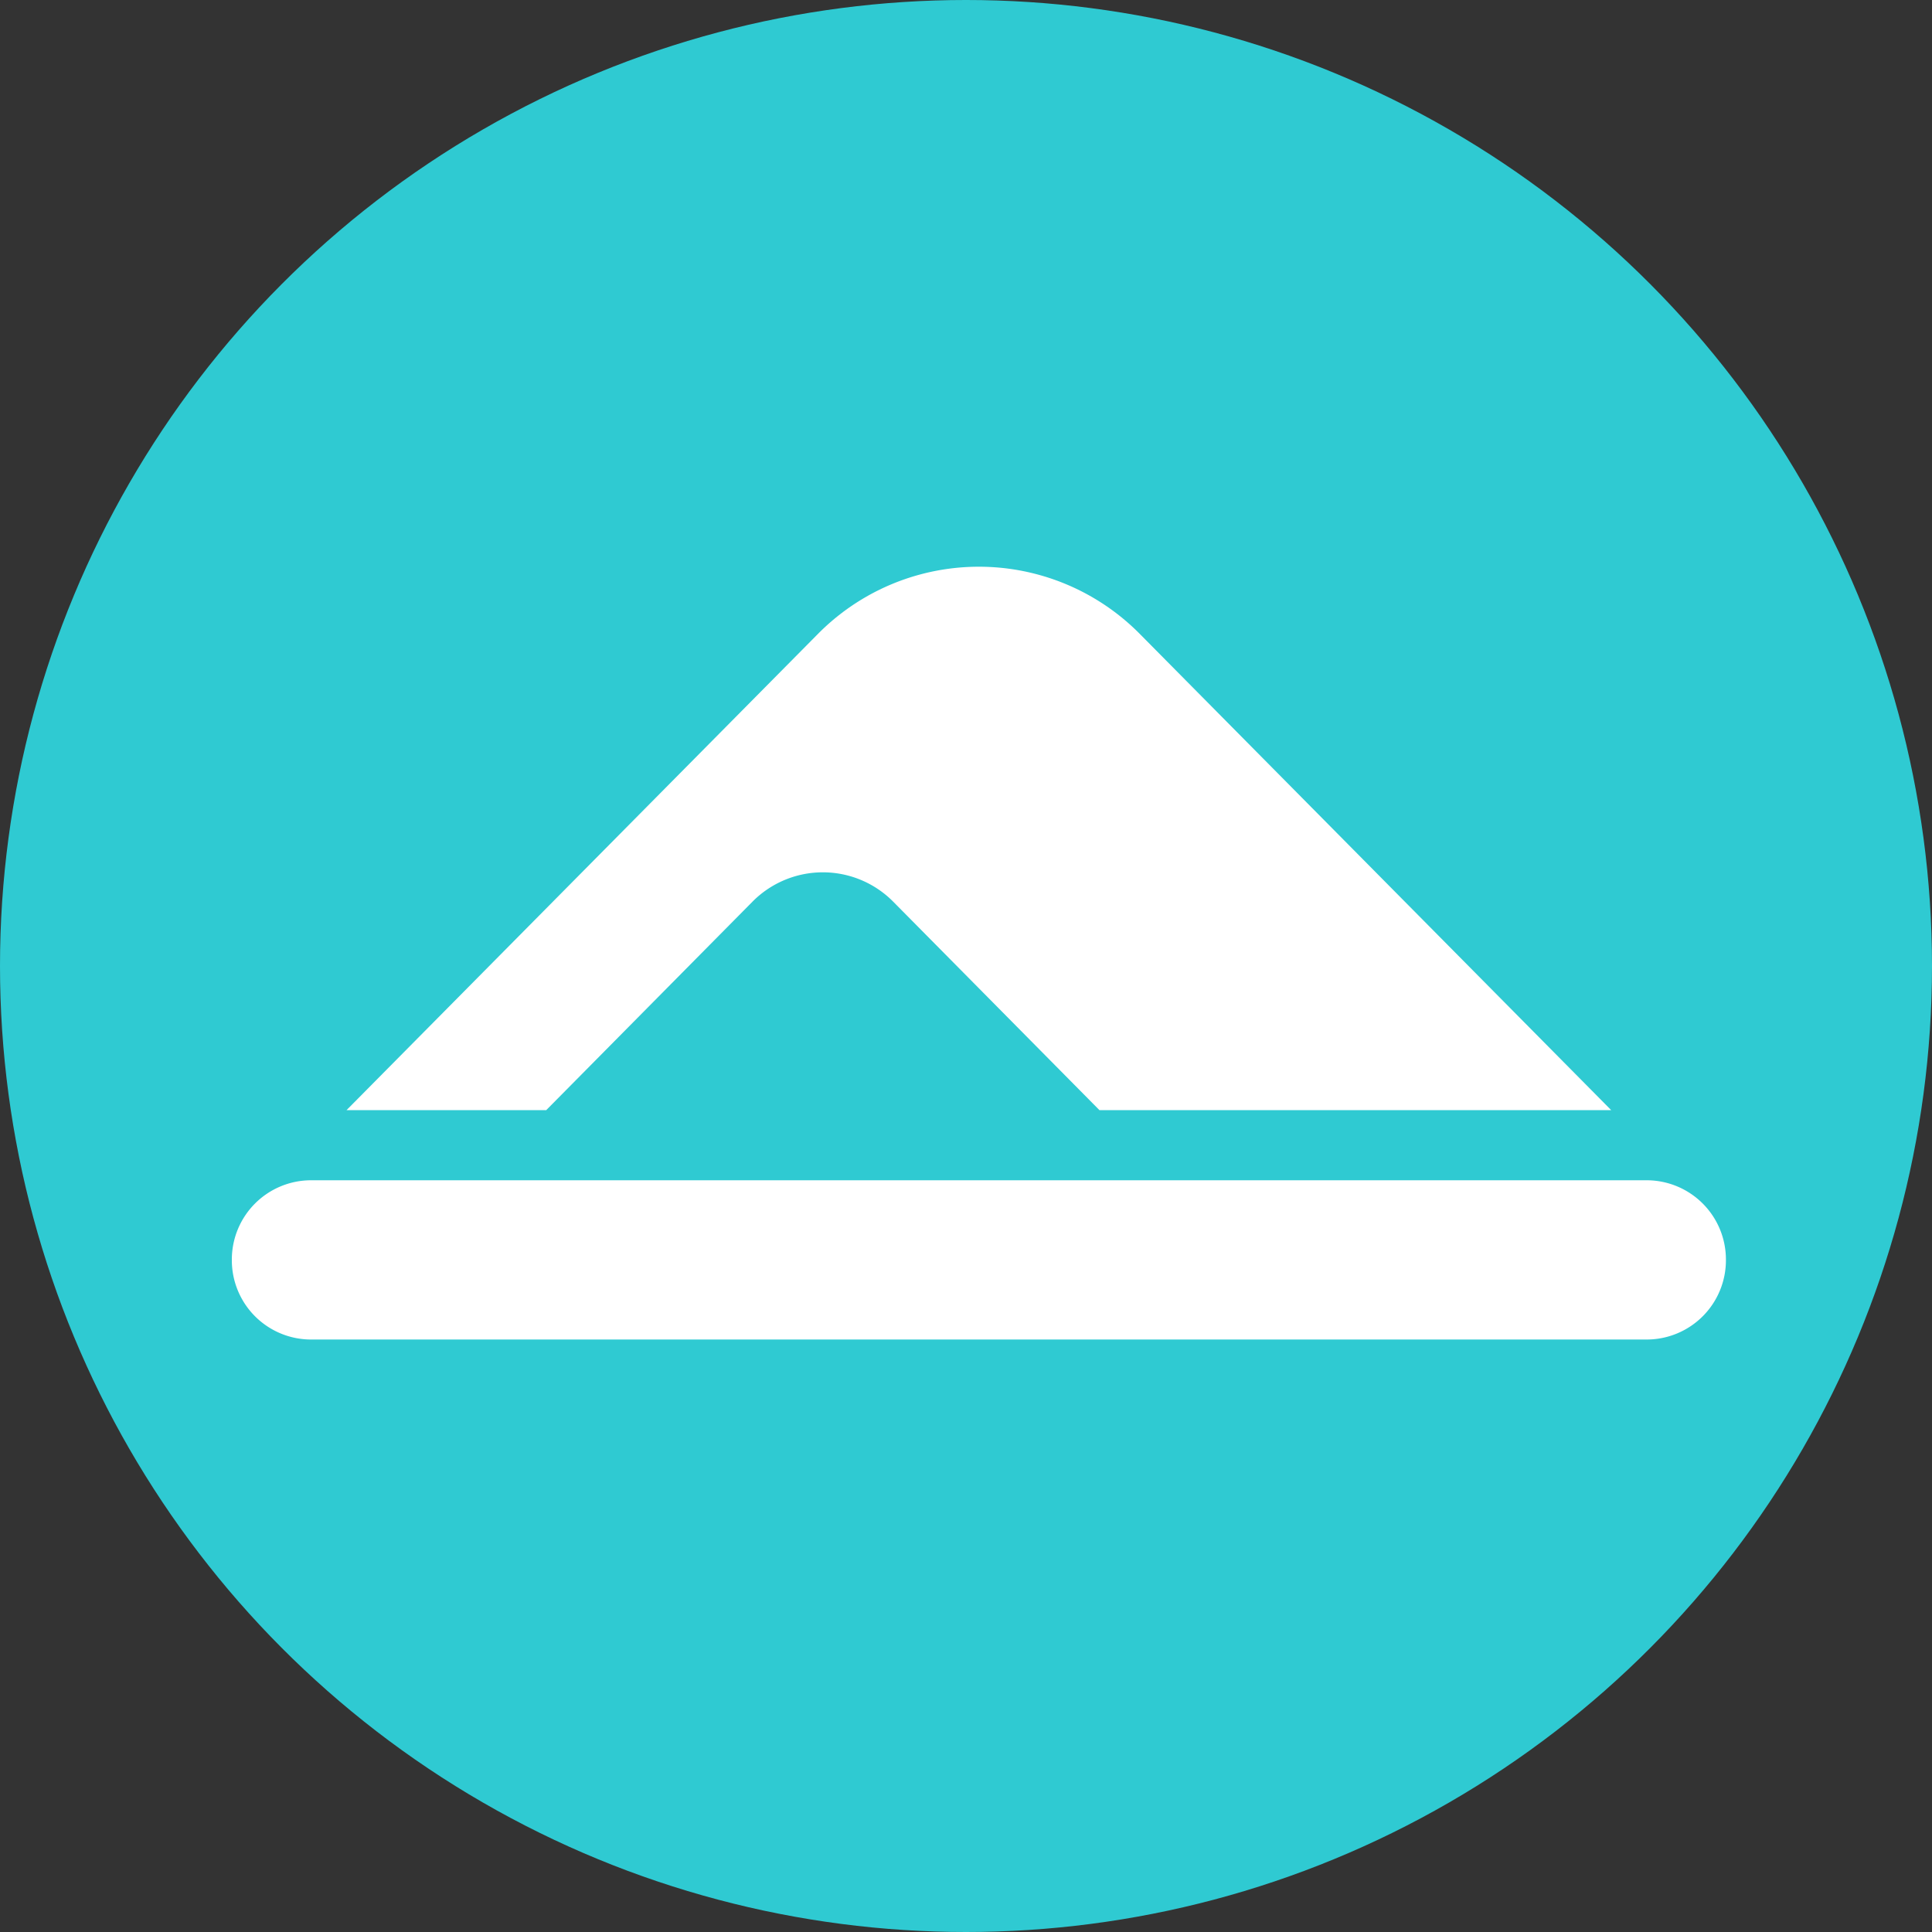
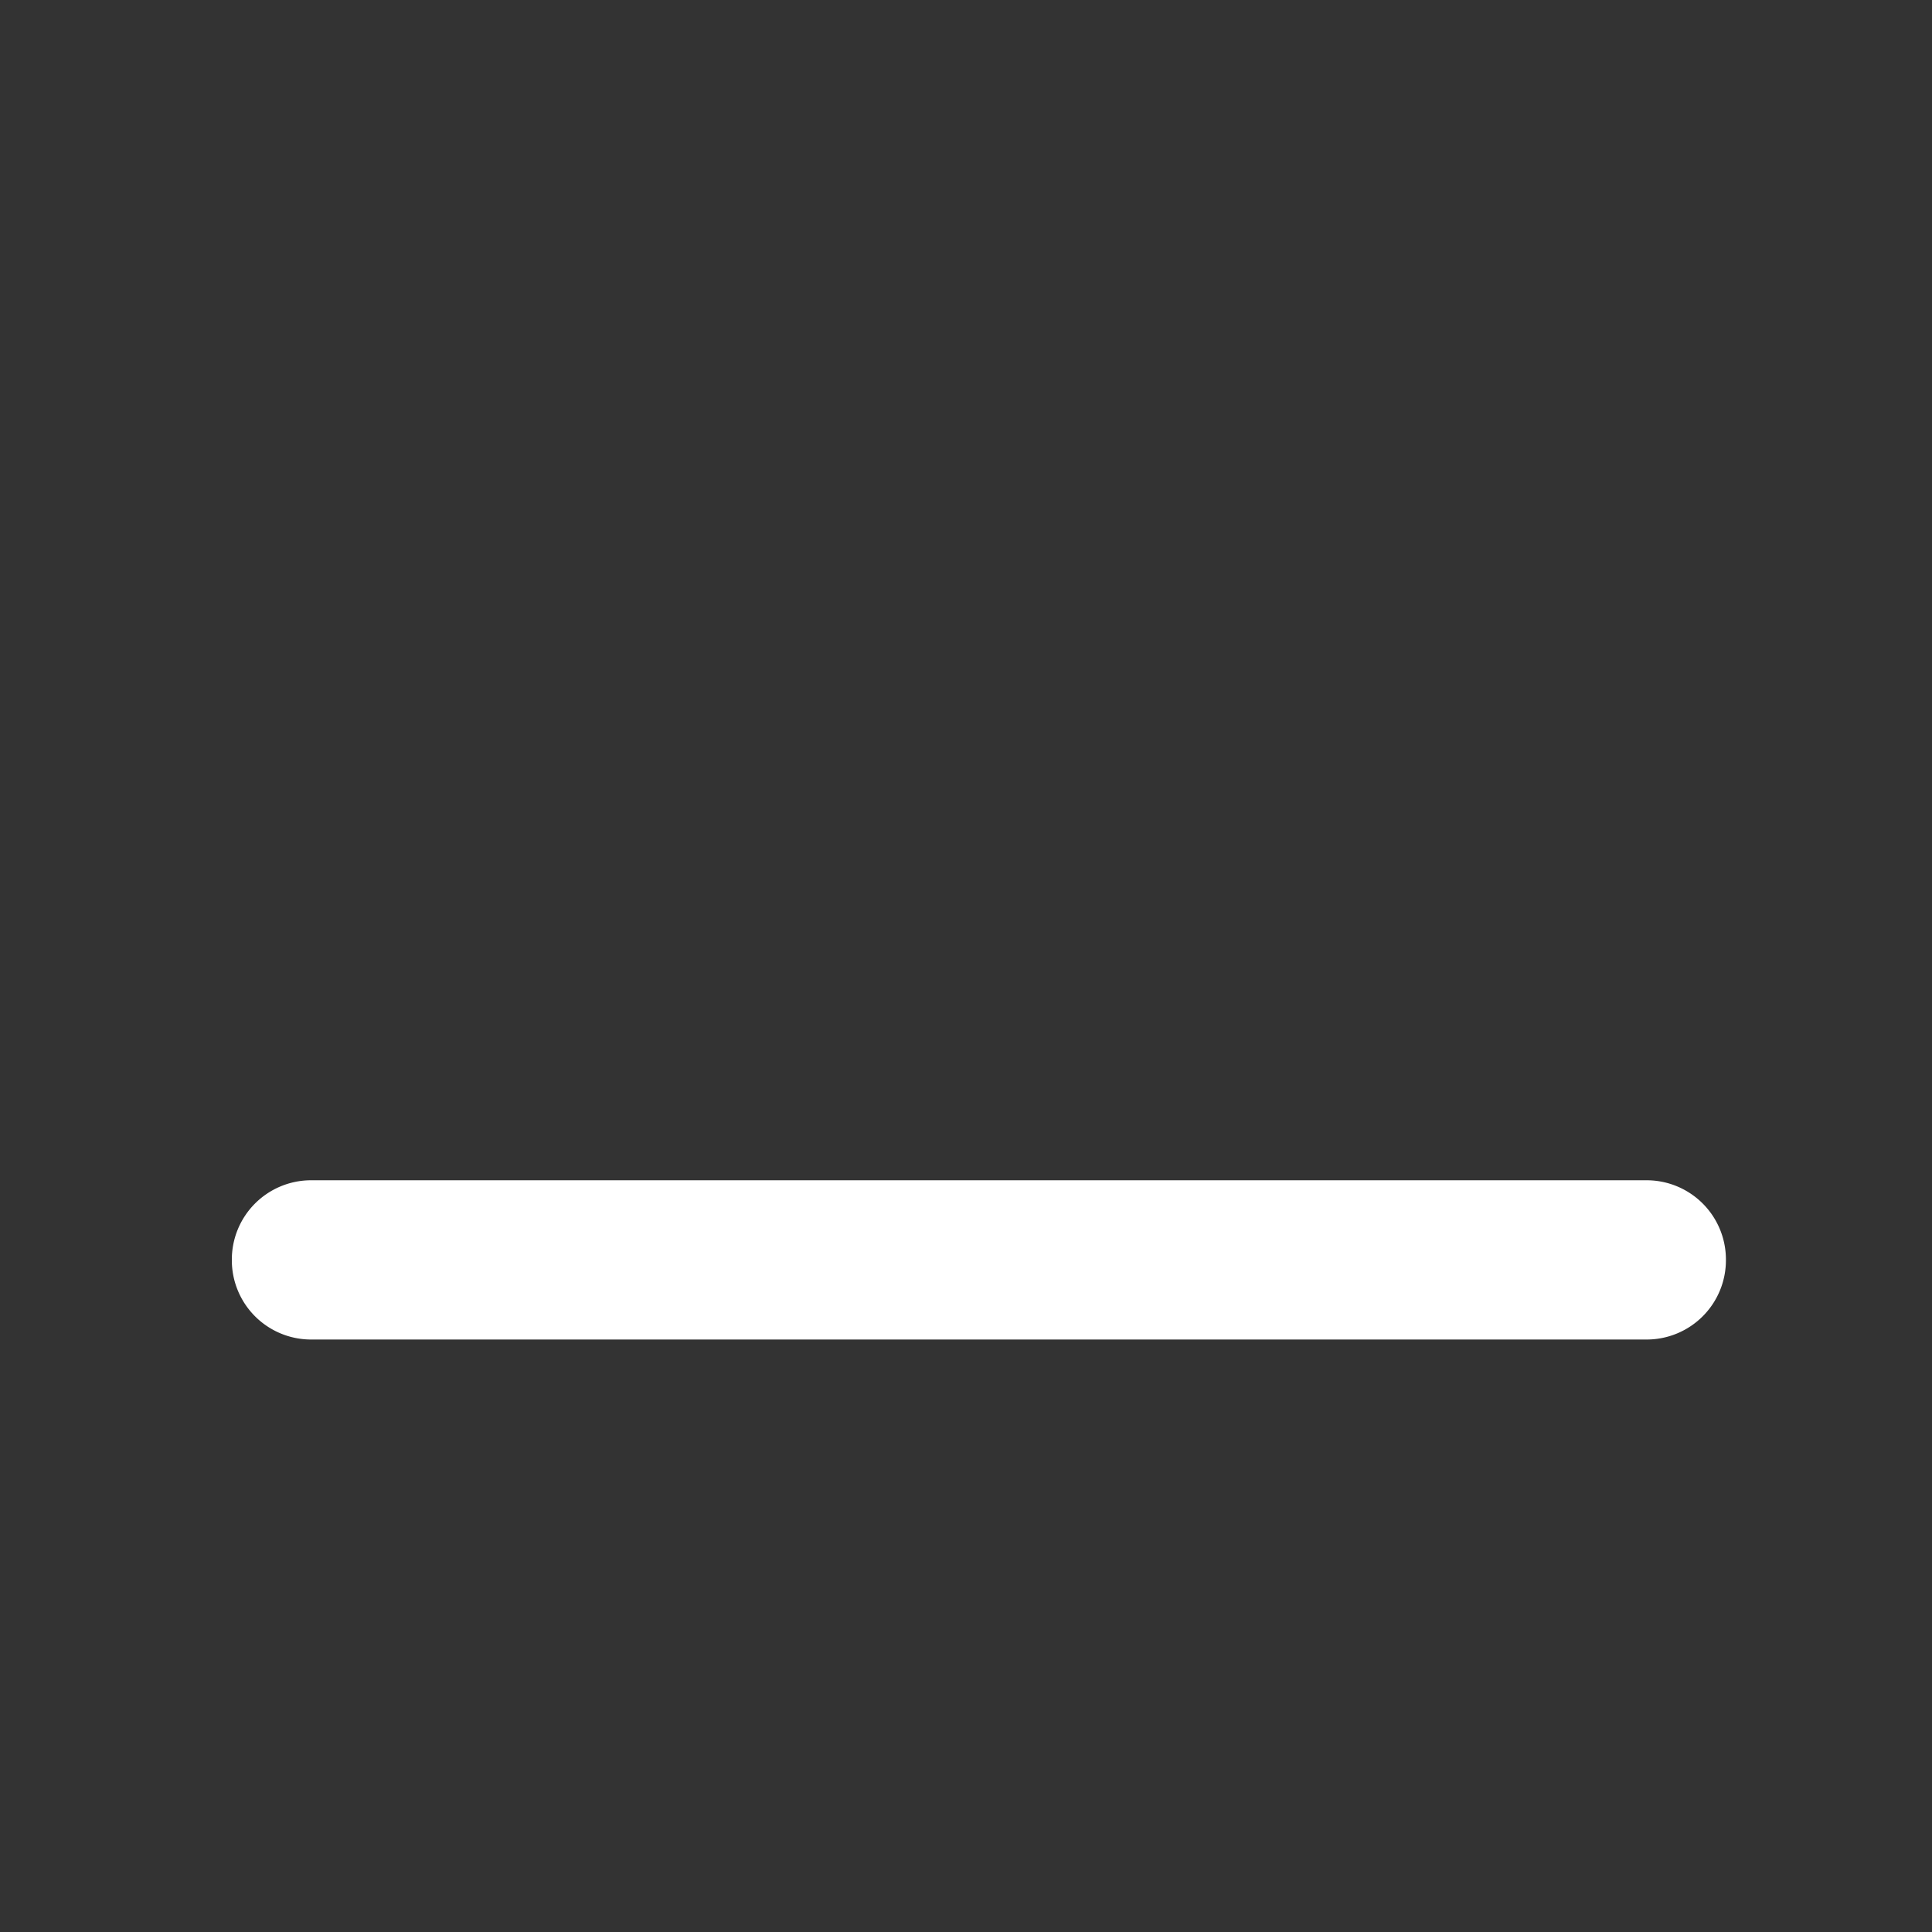
<svg xmlns="http://www.w3.org/2000/svg" viewBox="0 0 75 75" height="75" width="75">
  <rect x="0" y="0" width="75" height="75" fill="#333333" stroke="none" />
  <g transform="translate(-626 501)" data-name="Group 173" id="Group_173">
-     <circle fill="#2fcad2" transform="translate(626 -501)" r="37.5" cy="37.5" cx="37.5" data-name="Ellipse 14" id="Ellipse_14" />
    <g transform="translate(635 -479)" data-name="Group 173" id="Group_173-2">
-       <path fill="#fff" transform="translate(-37.667)" d="M49.872,21.095l8-8.086a3.843,3.843,0,0,1,5.475,0l8,8.086H91.213L72.922,2.617a8.785,8.785,0,0,0-12.511,0L42.12,21.095Z" data-name="Path 2" id="Path_2" />
-       <path fill="#fff" transform="translate(0 -200.072)" d="M54.938,230.072A3.077,3.077,0,0,0,58,226.982h0a3.078,3.078,0,0,0-3.062-3.092H3.061A3.077,3.077,0,0,0,0,226.982H0a3.076,3.076,0,0,0,3.061,3.09Z" data-name="Path 3" id="Path_3" />
+       <path fill="#fff" transform="translate(0 -200.072)" d="M54.938,230.072A3.077,3.077,0,0,0,58,226.982h0a3.078,3.078,0,0,0-3.062-3.092H3.061A3.077,3.077,0,0,0,0,226.982a3.076,3.076,0,0,0,3.061,3.09Z" data-name="Path 3" id="Path_3" />
    </g>
  </g>
</svg>